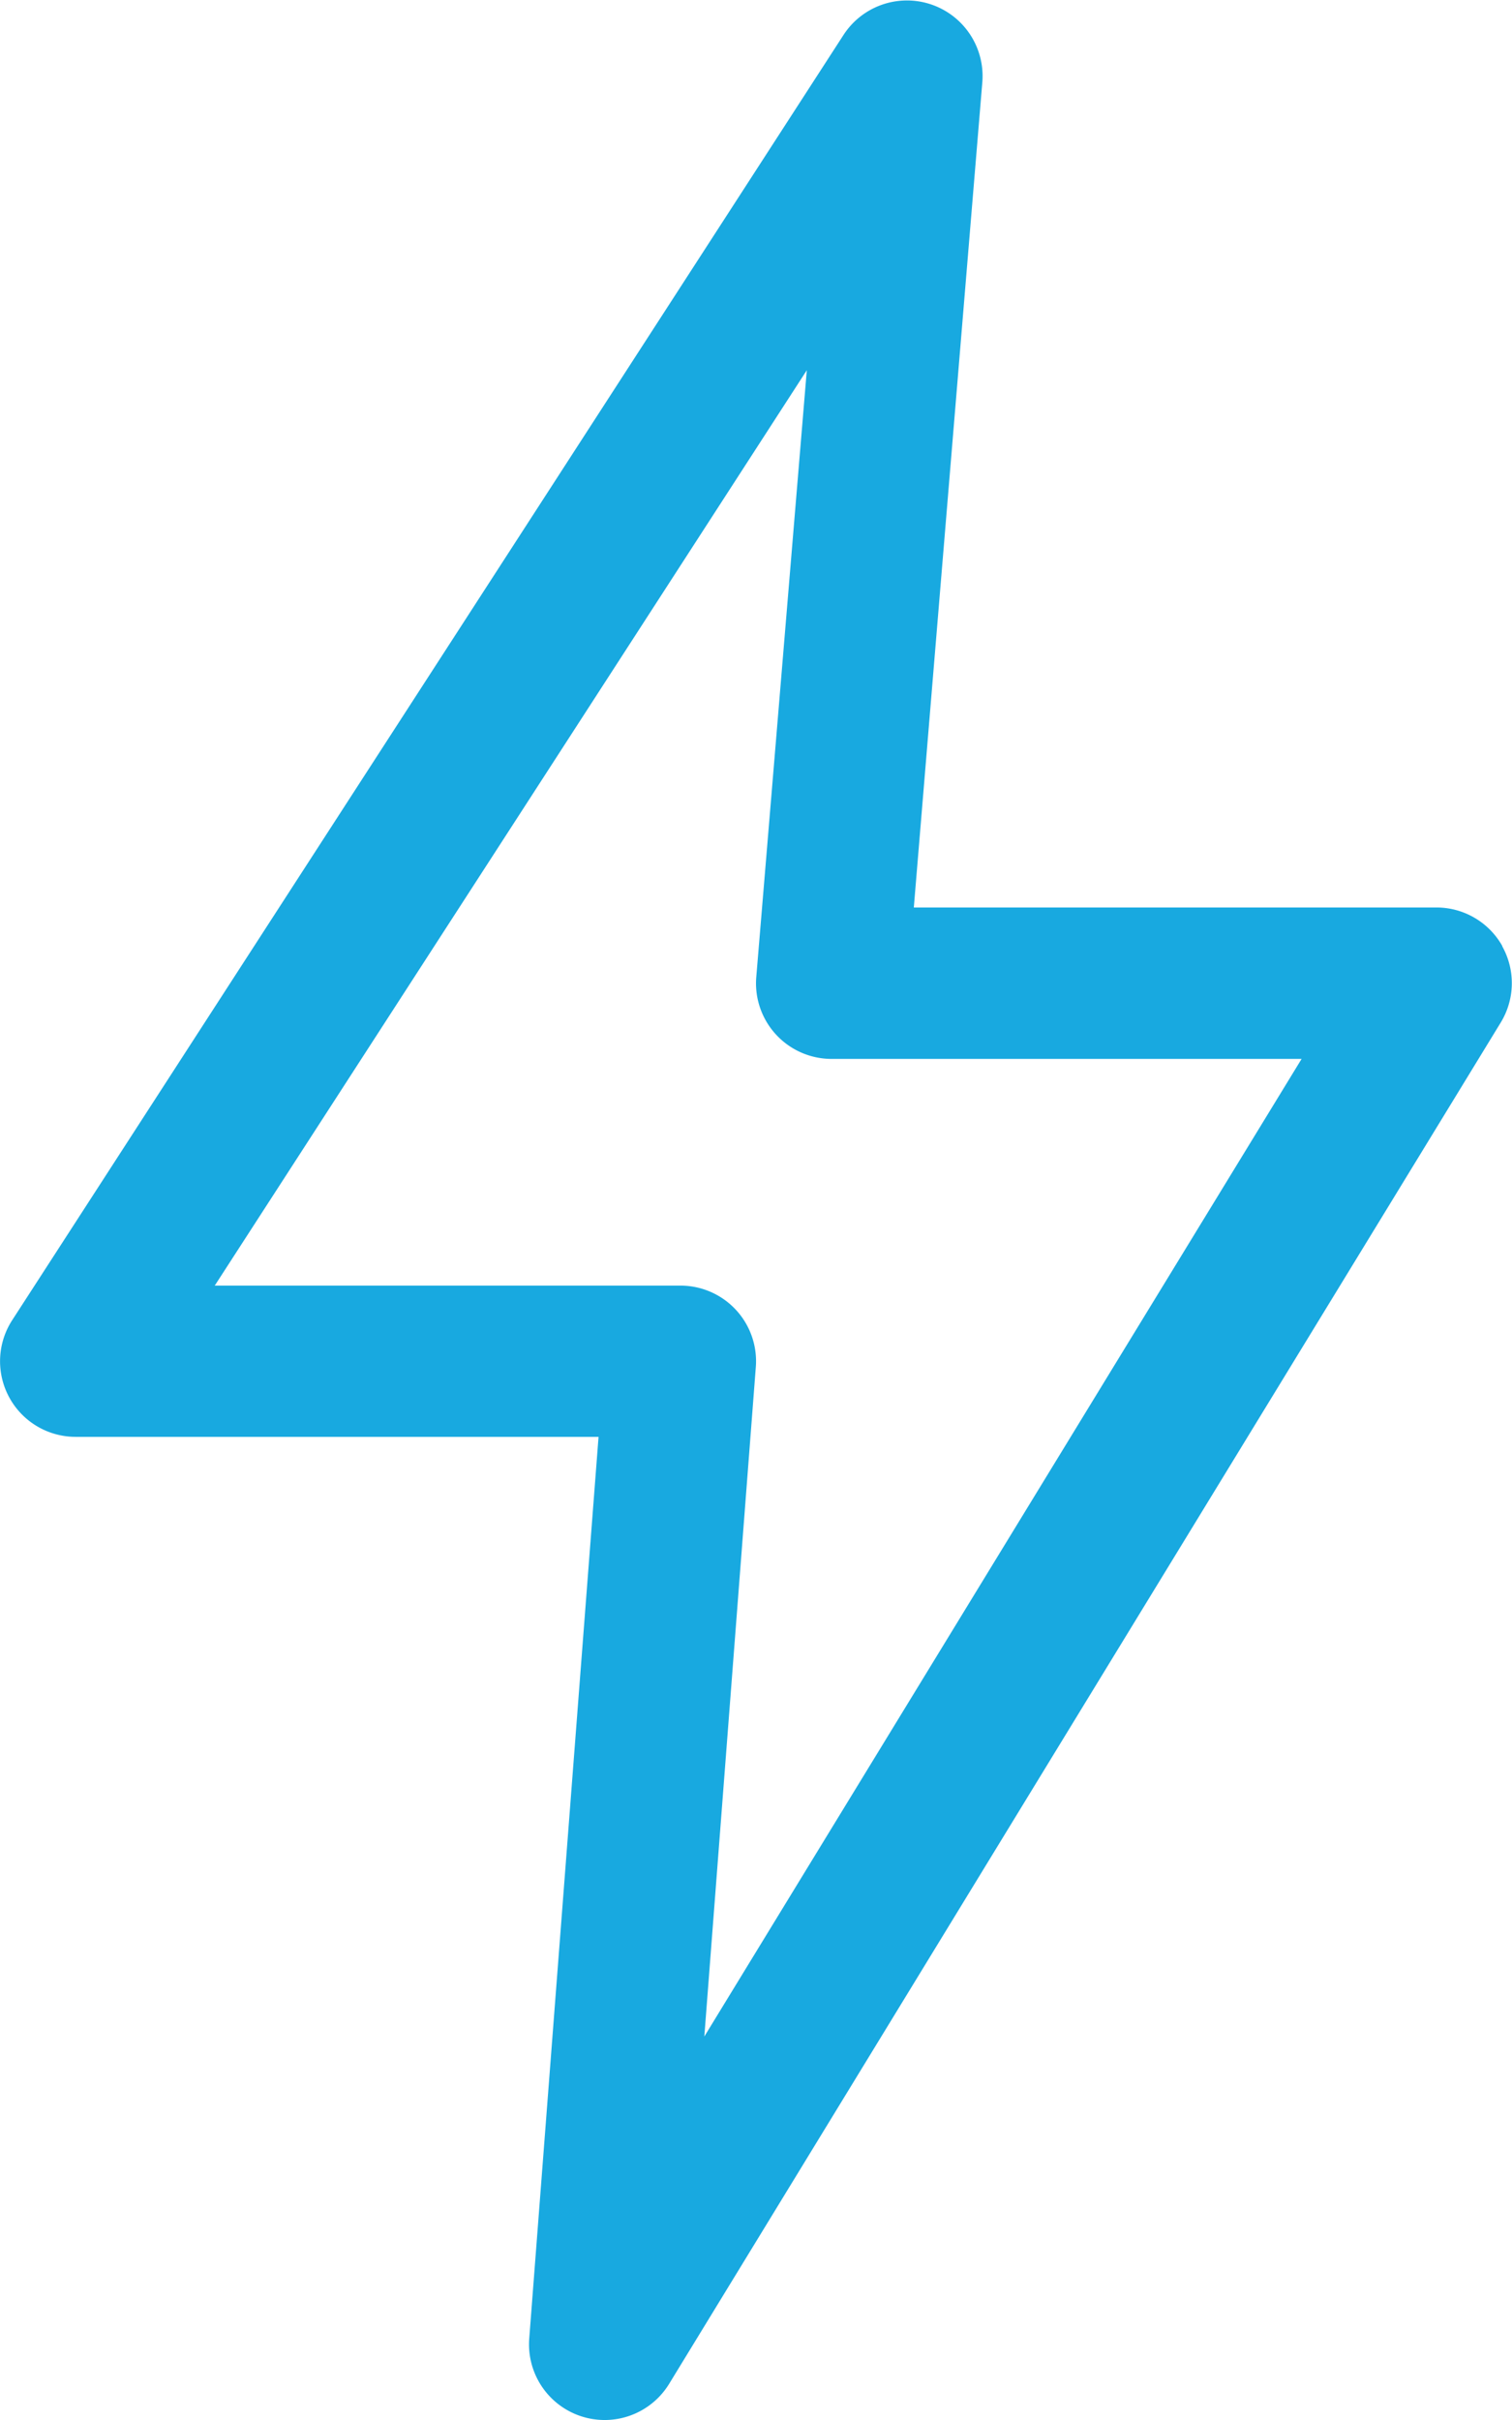
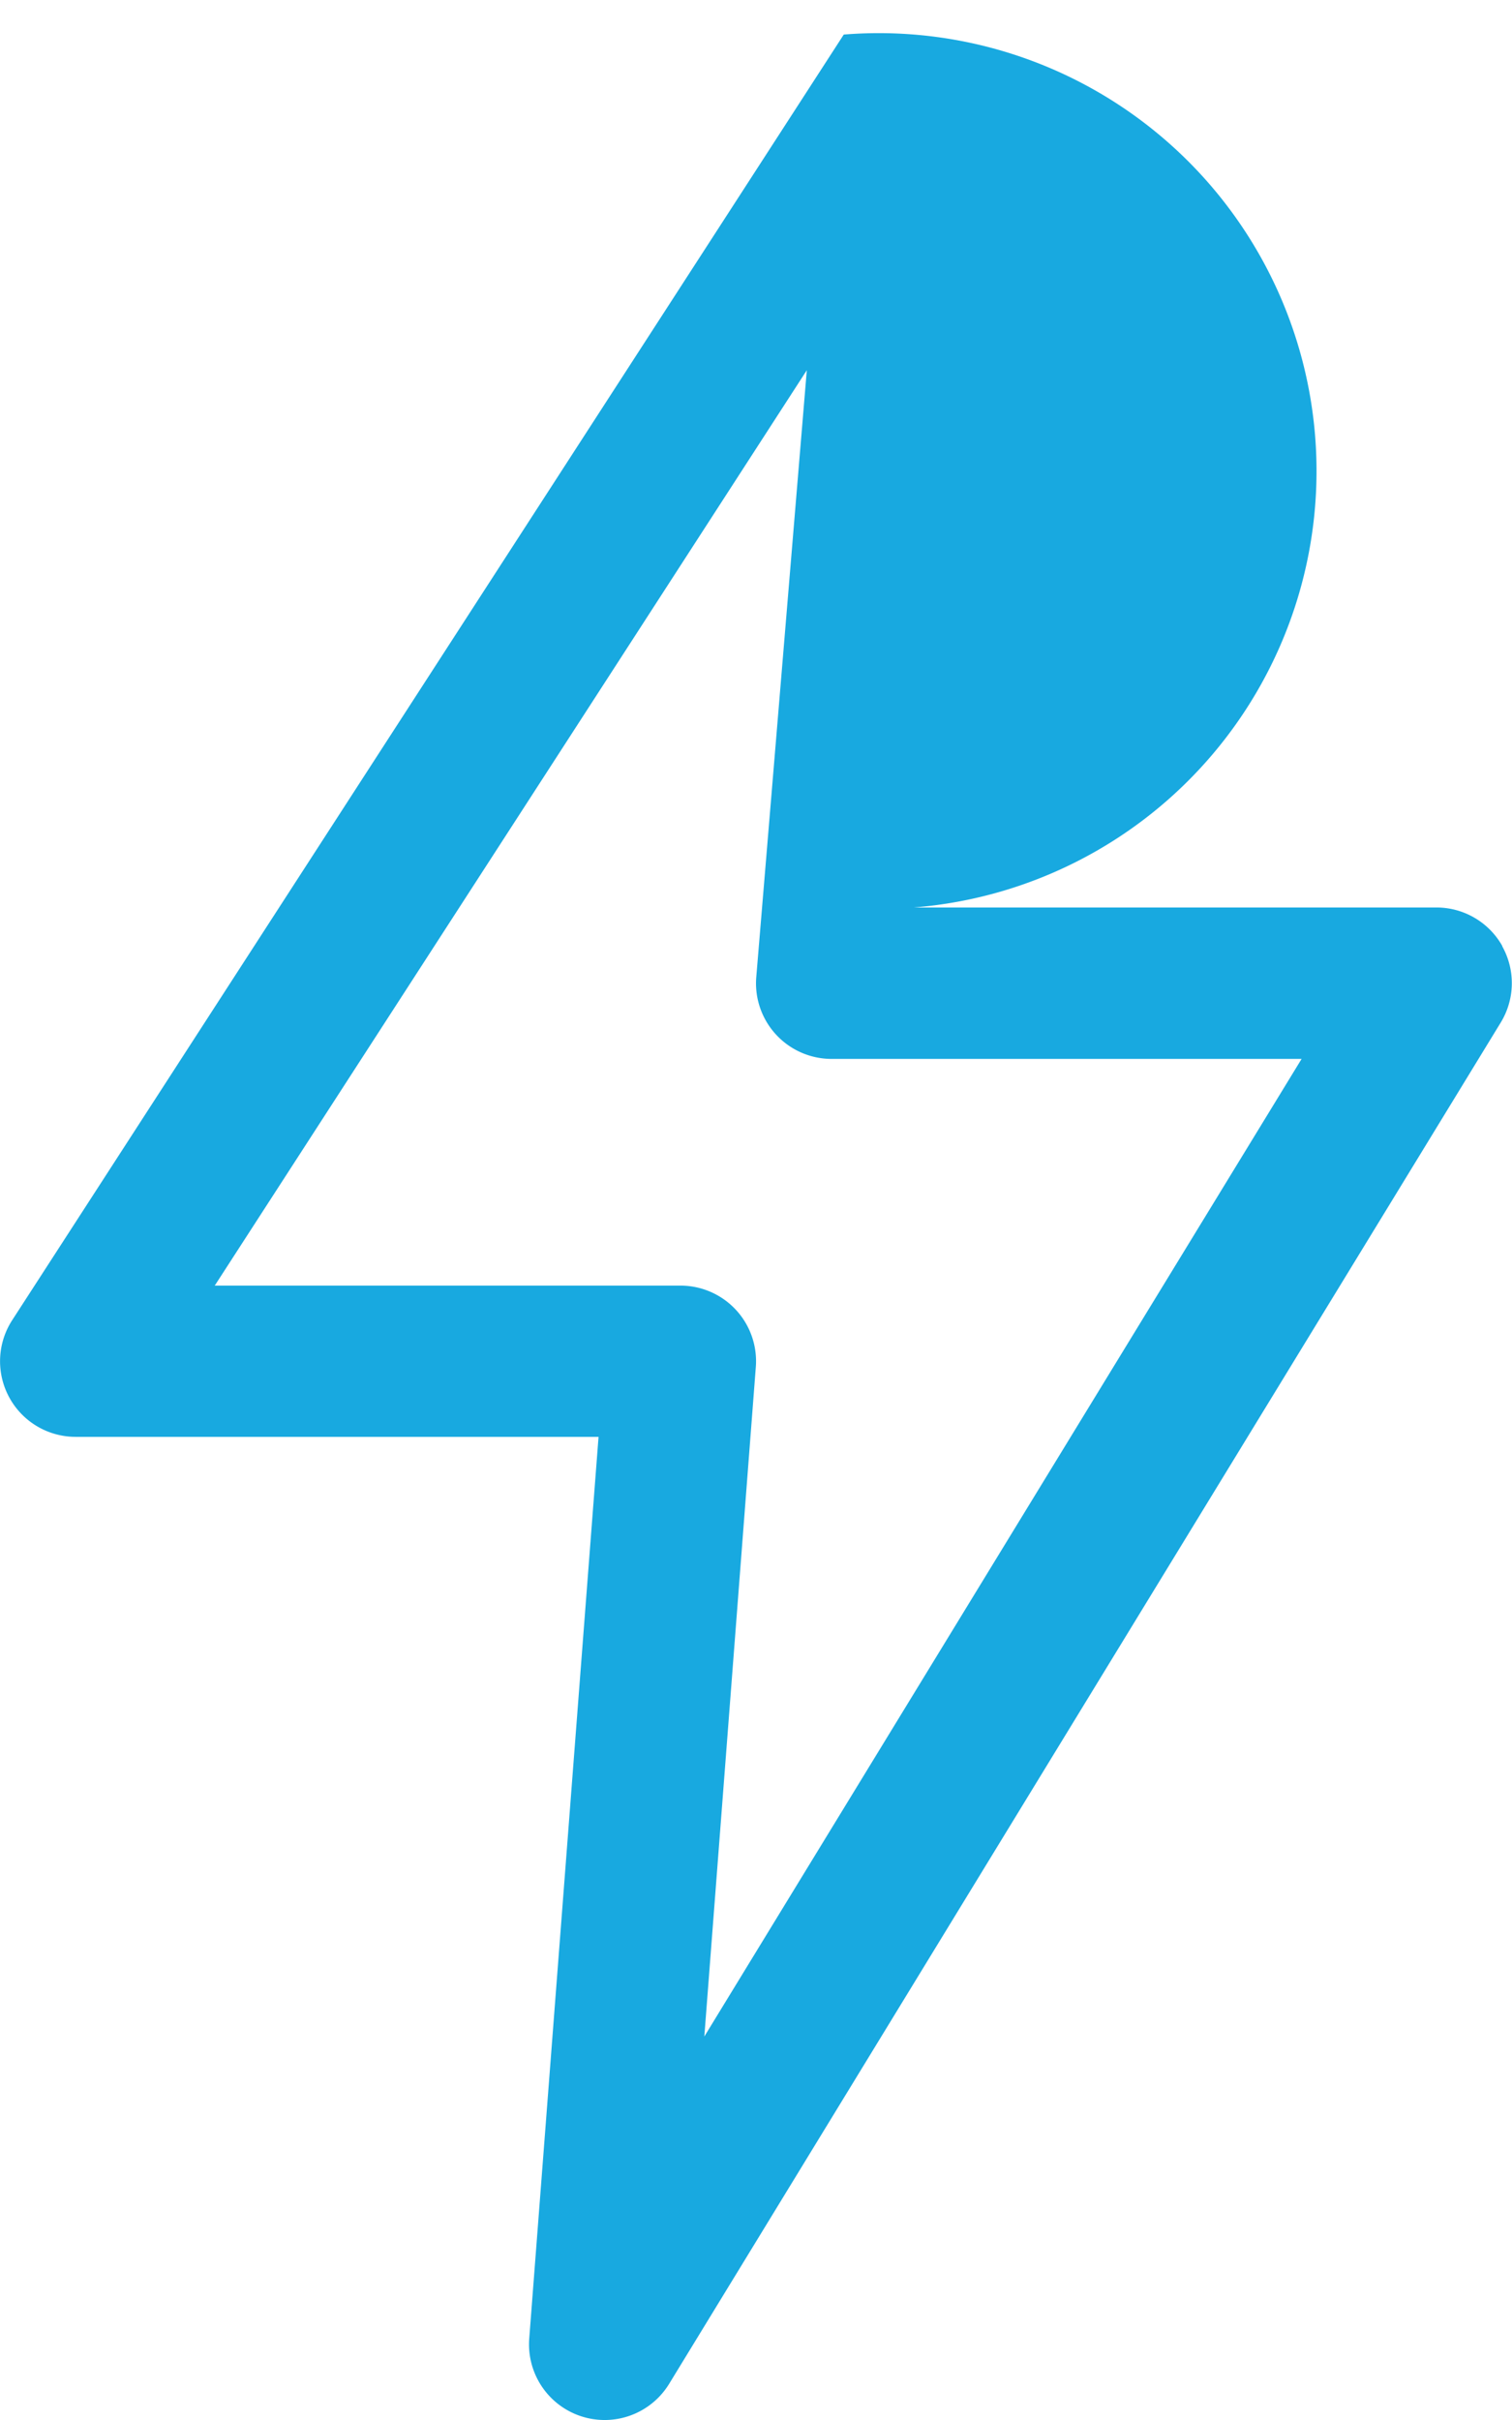
<svg xmlns="http://www.w3.org/2000/svg" width="33.092" height="52.948" viewBox="0 0 33.092 52.948">
-   <path id="perno-de-luz" d="M128.881,20.7a1.654,1.654,0,0,0-1.443-.845H116L117.5,1.792A1.655,1.655,0,0,0,114.467.756l-18.2,28.128a1.654,1.654,0,0,0,1.389,2.553H109.1l-1.517,19.729a1.655,1.655,0,0,0,3.062.99l18.2-29.783a1.654,1.654,0,0,0,.031-1.673ZM111.415,44.557l1.127-14.647a1.654,1.654,0,0,0-1.65-1.782H100.7L113.658,8.1l-1.106,13.276a1.654,1.654,0,0,0,1.649,1.792h10.286L111.415,44.557Z" transform="translate(-96 0)" fill="#18a9e0" />
+   <path id="perno-de-luz" d="M128.881,20.7a1.654,1.654,0,0,0-1.443-.845H116A1.655,1.655,0,0,0,114.467.756l-18.2,28.128a1.654,1.654,0,0,0,1.389,2.553H109.1l-1.517,19.729a1.655,1.655,0,0,0,3.062.99l18.2-29.783a1.654,1.654,0,0,0,.031-1.673ZM111.415,44.557l1.127-14.647a1.654,1.654,0,0,0-1.65-1.782H100.7L113.658,8.1l-1.106,13.276a1.654,1.654,0,0,0,1.649,1.792h10.286L111.415,44.557Z" transform="translate(-96 0)" fill="#18a9e0" />
</svg>